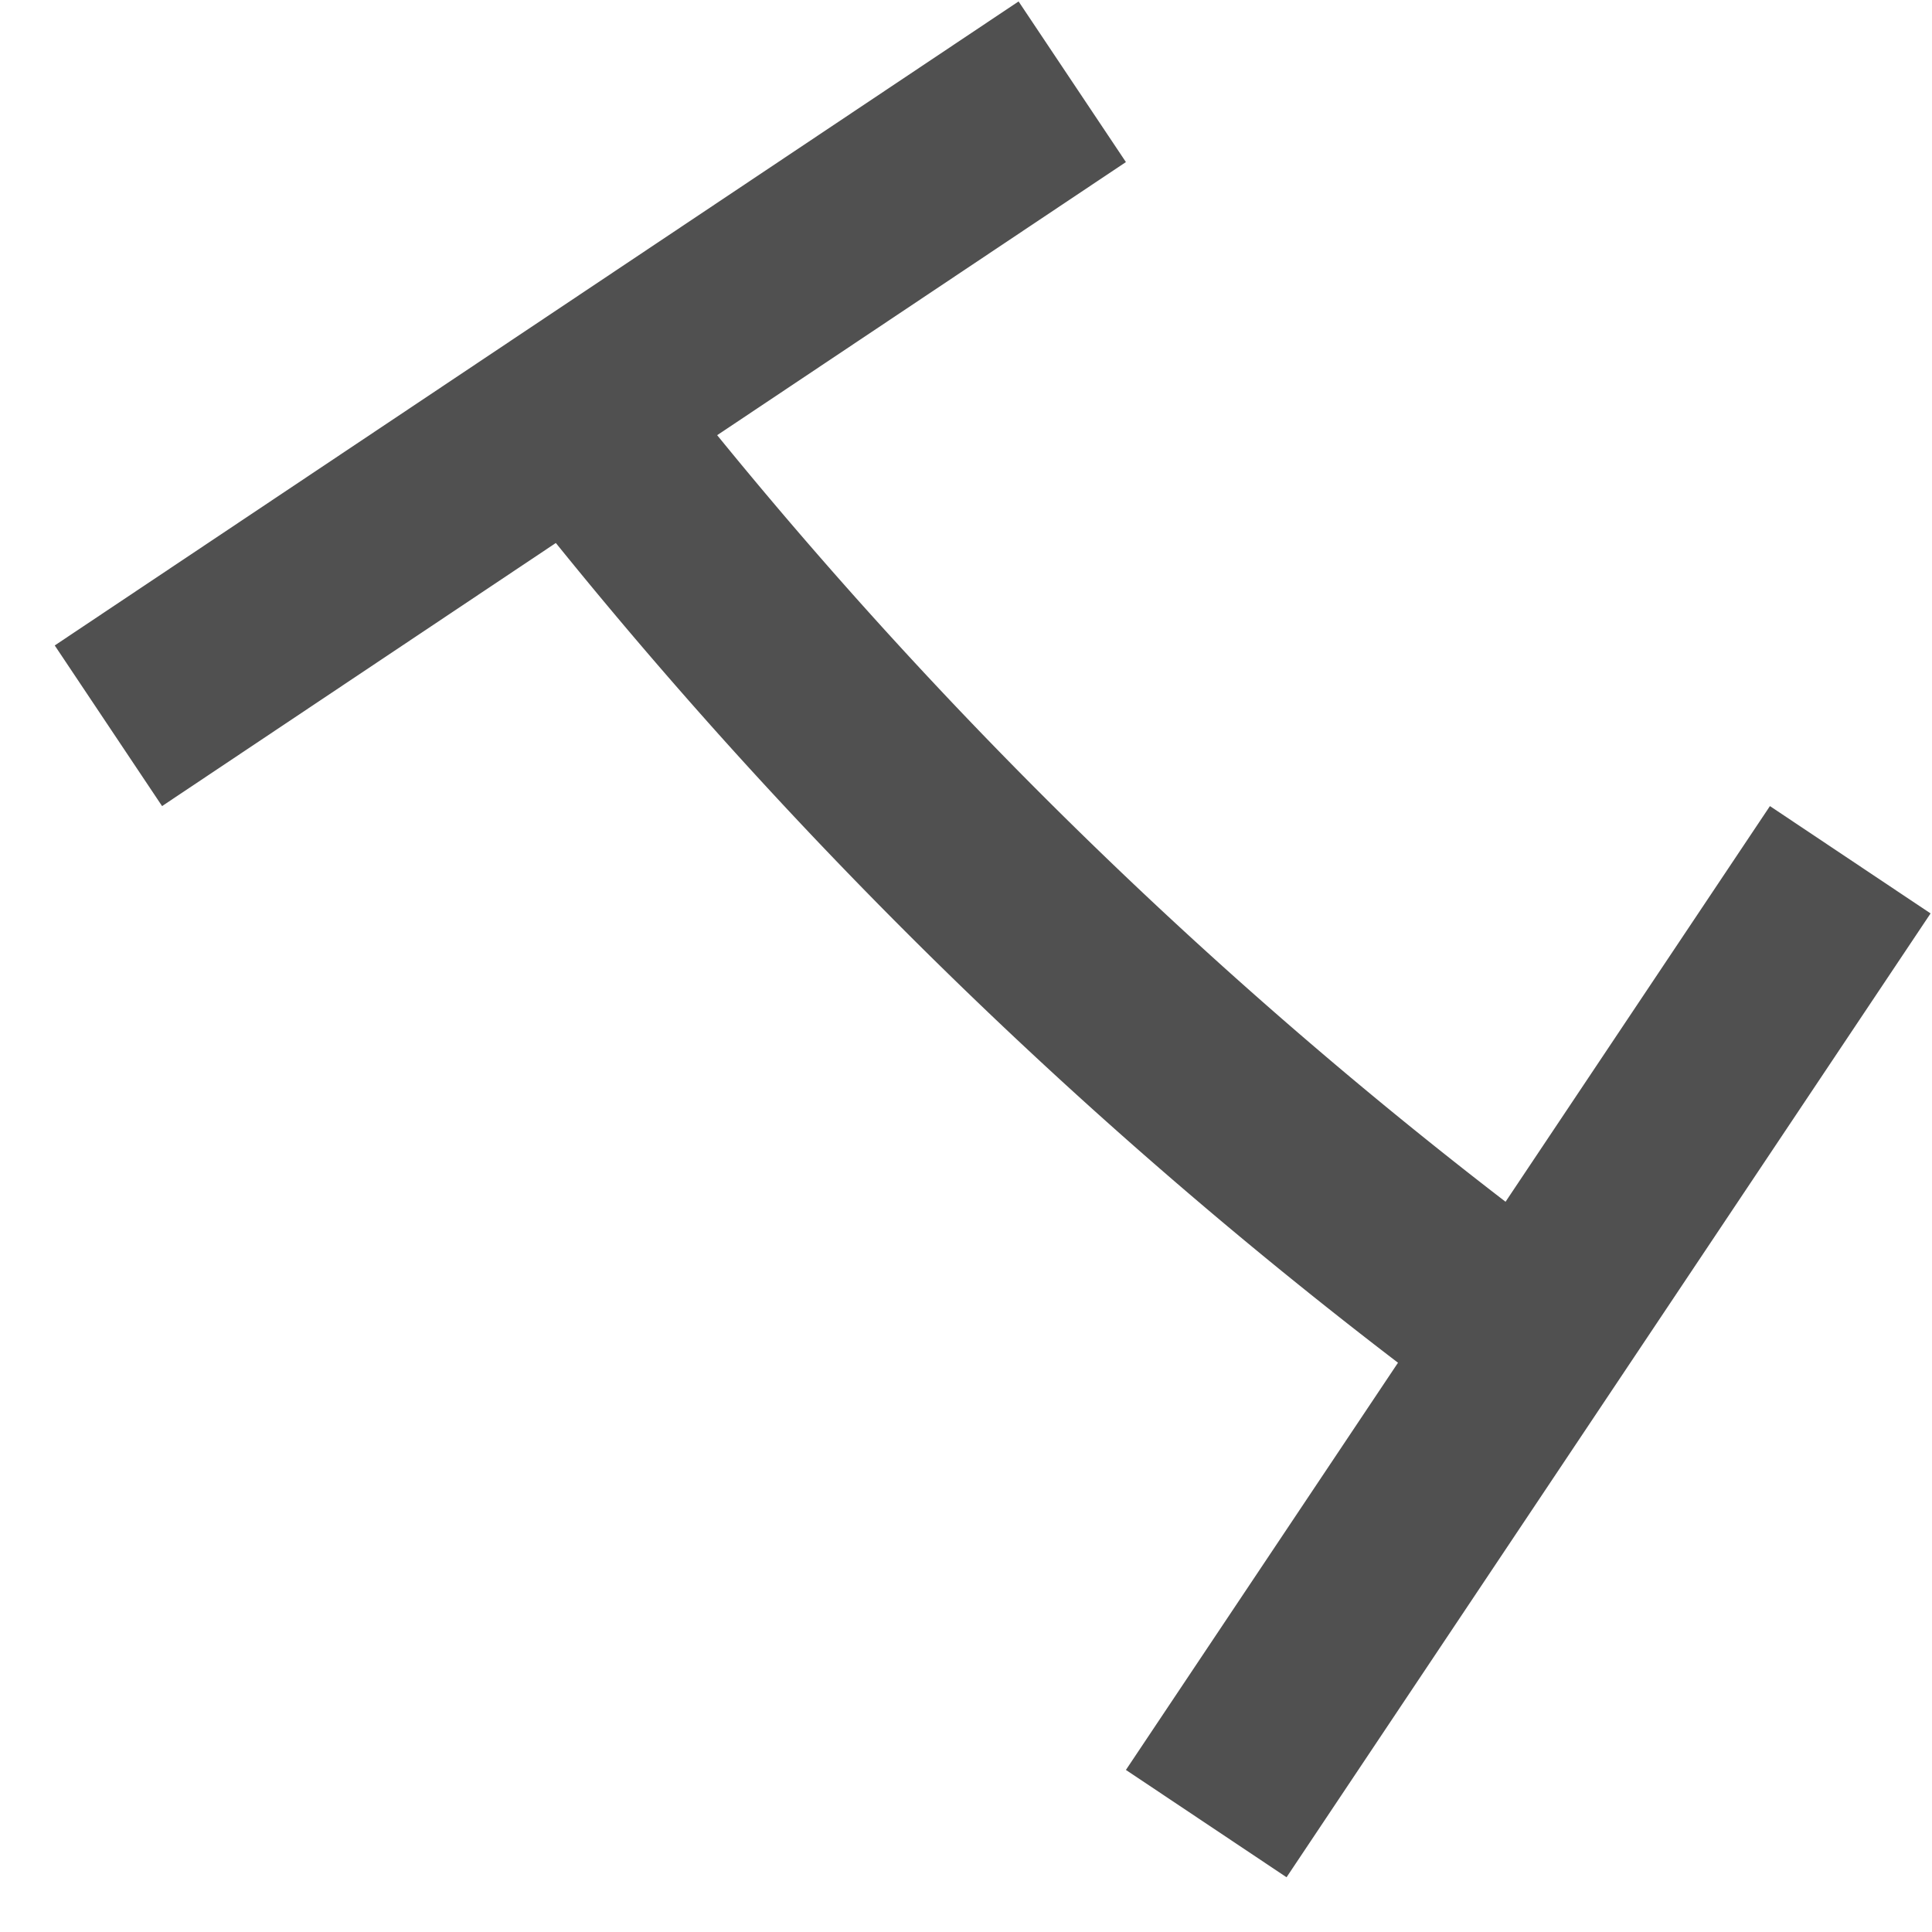
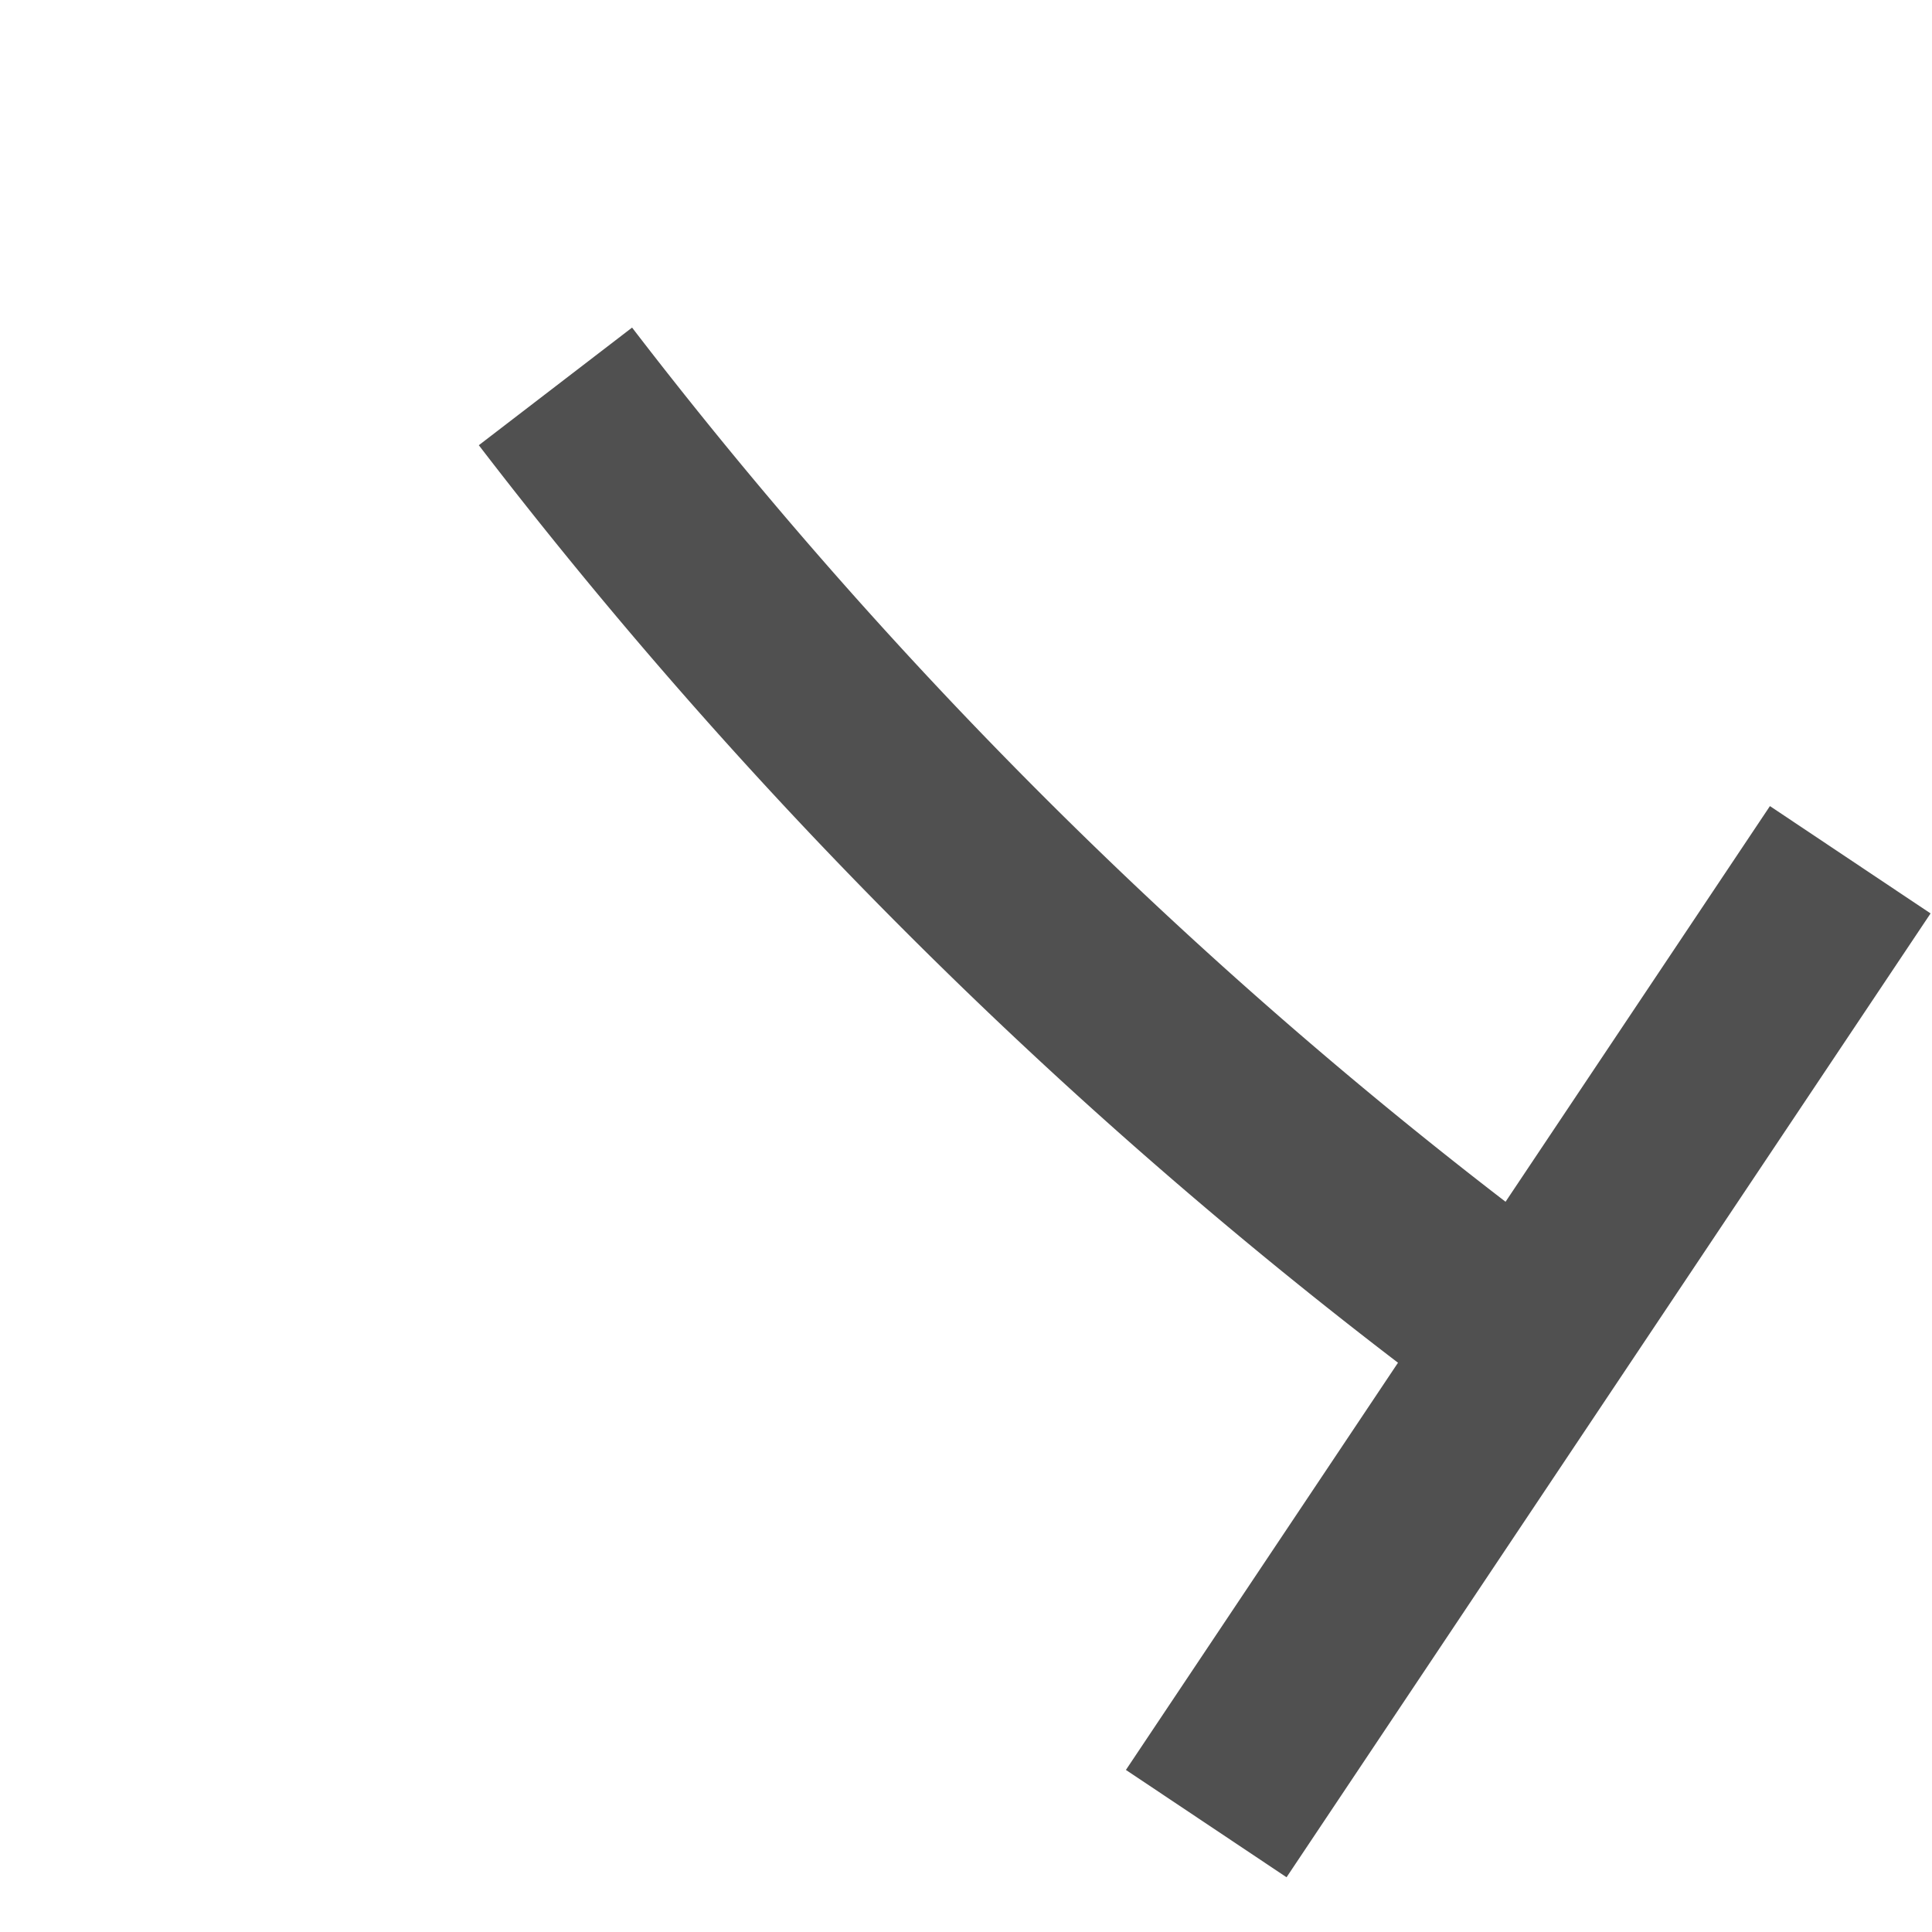
<svg xmlns="http://www.w3.org/2000/svg" viewBox="0 0 20 20">
  <path d="M 16 14 A 50.2 50.2 0 0 1 5.75 4" stroke="#505050" fill="none" stroke-width="2" />
  <path d="M 17 4 L 17 16" stroke="#505050" fill="none" stroke-width="2" transform="rotate(33.75,10,10)" />
-   <path d="M 4 3 L 16 3" stroke="#505050" fill="none" stroke-width="2" transform="rotate(-33.75,10,10)" />
</svg>